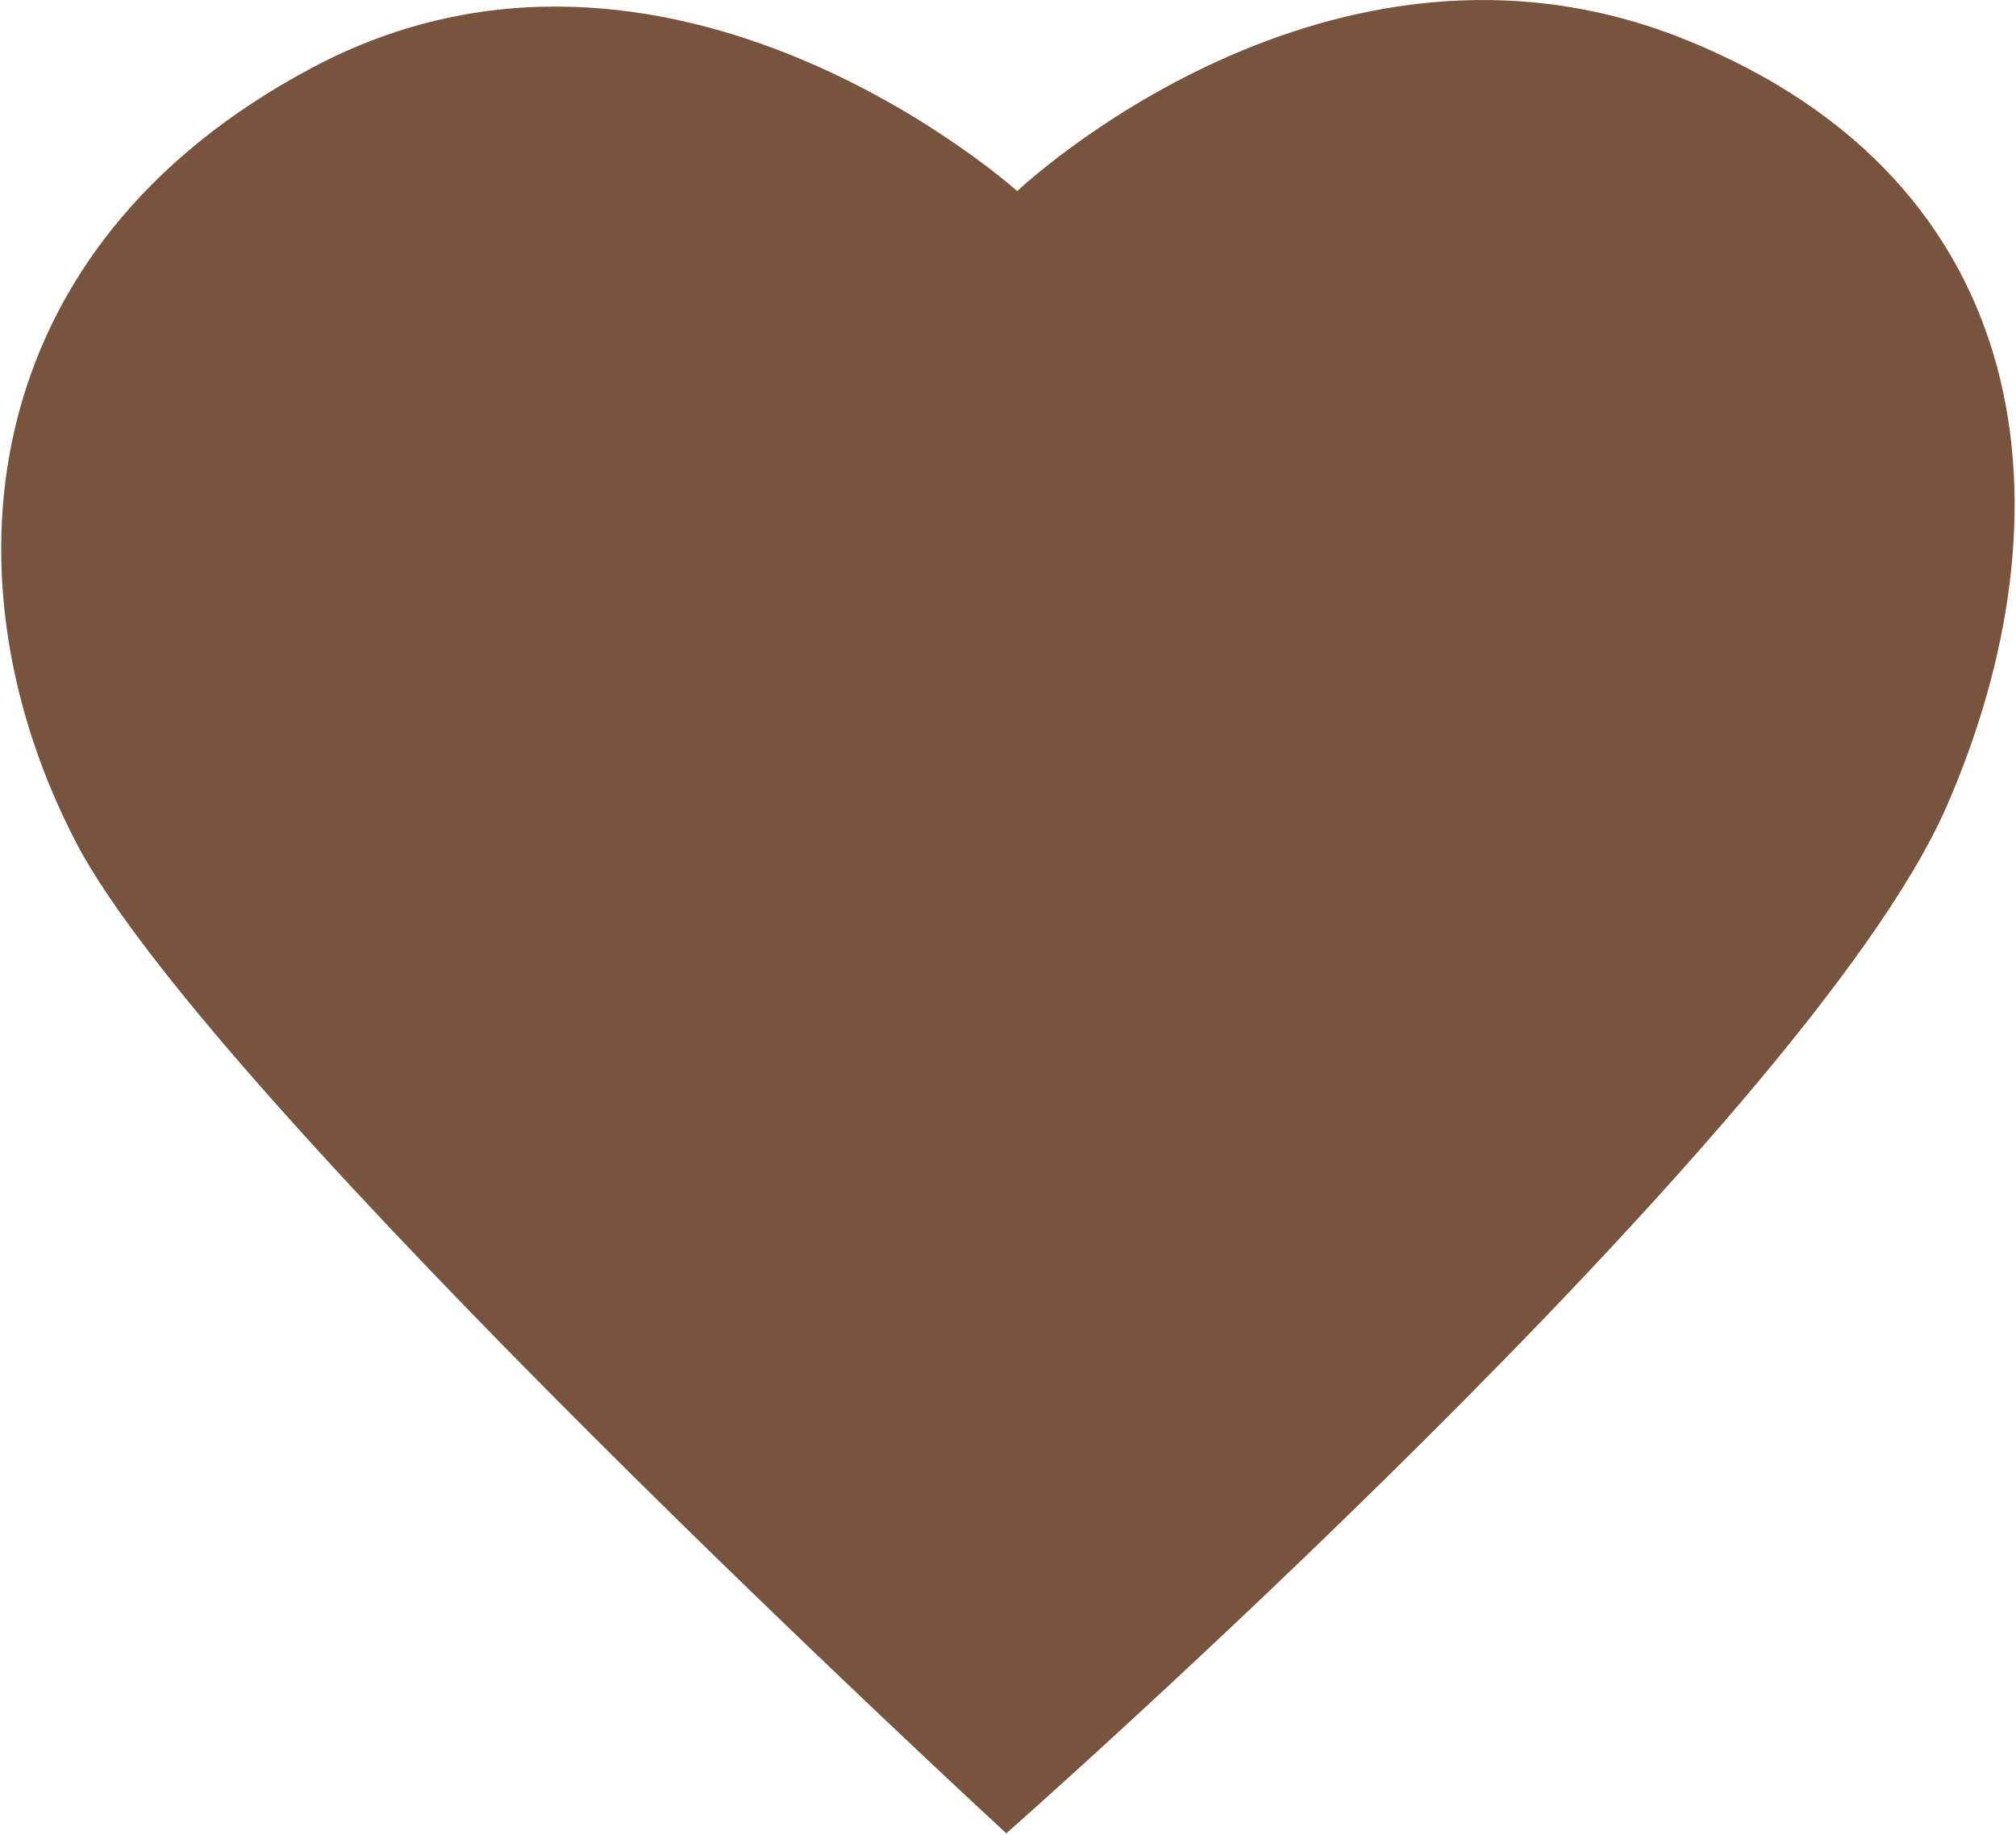
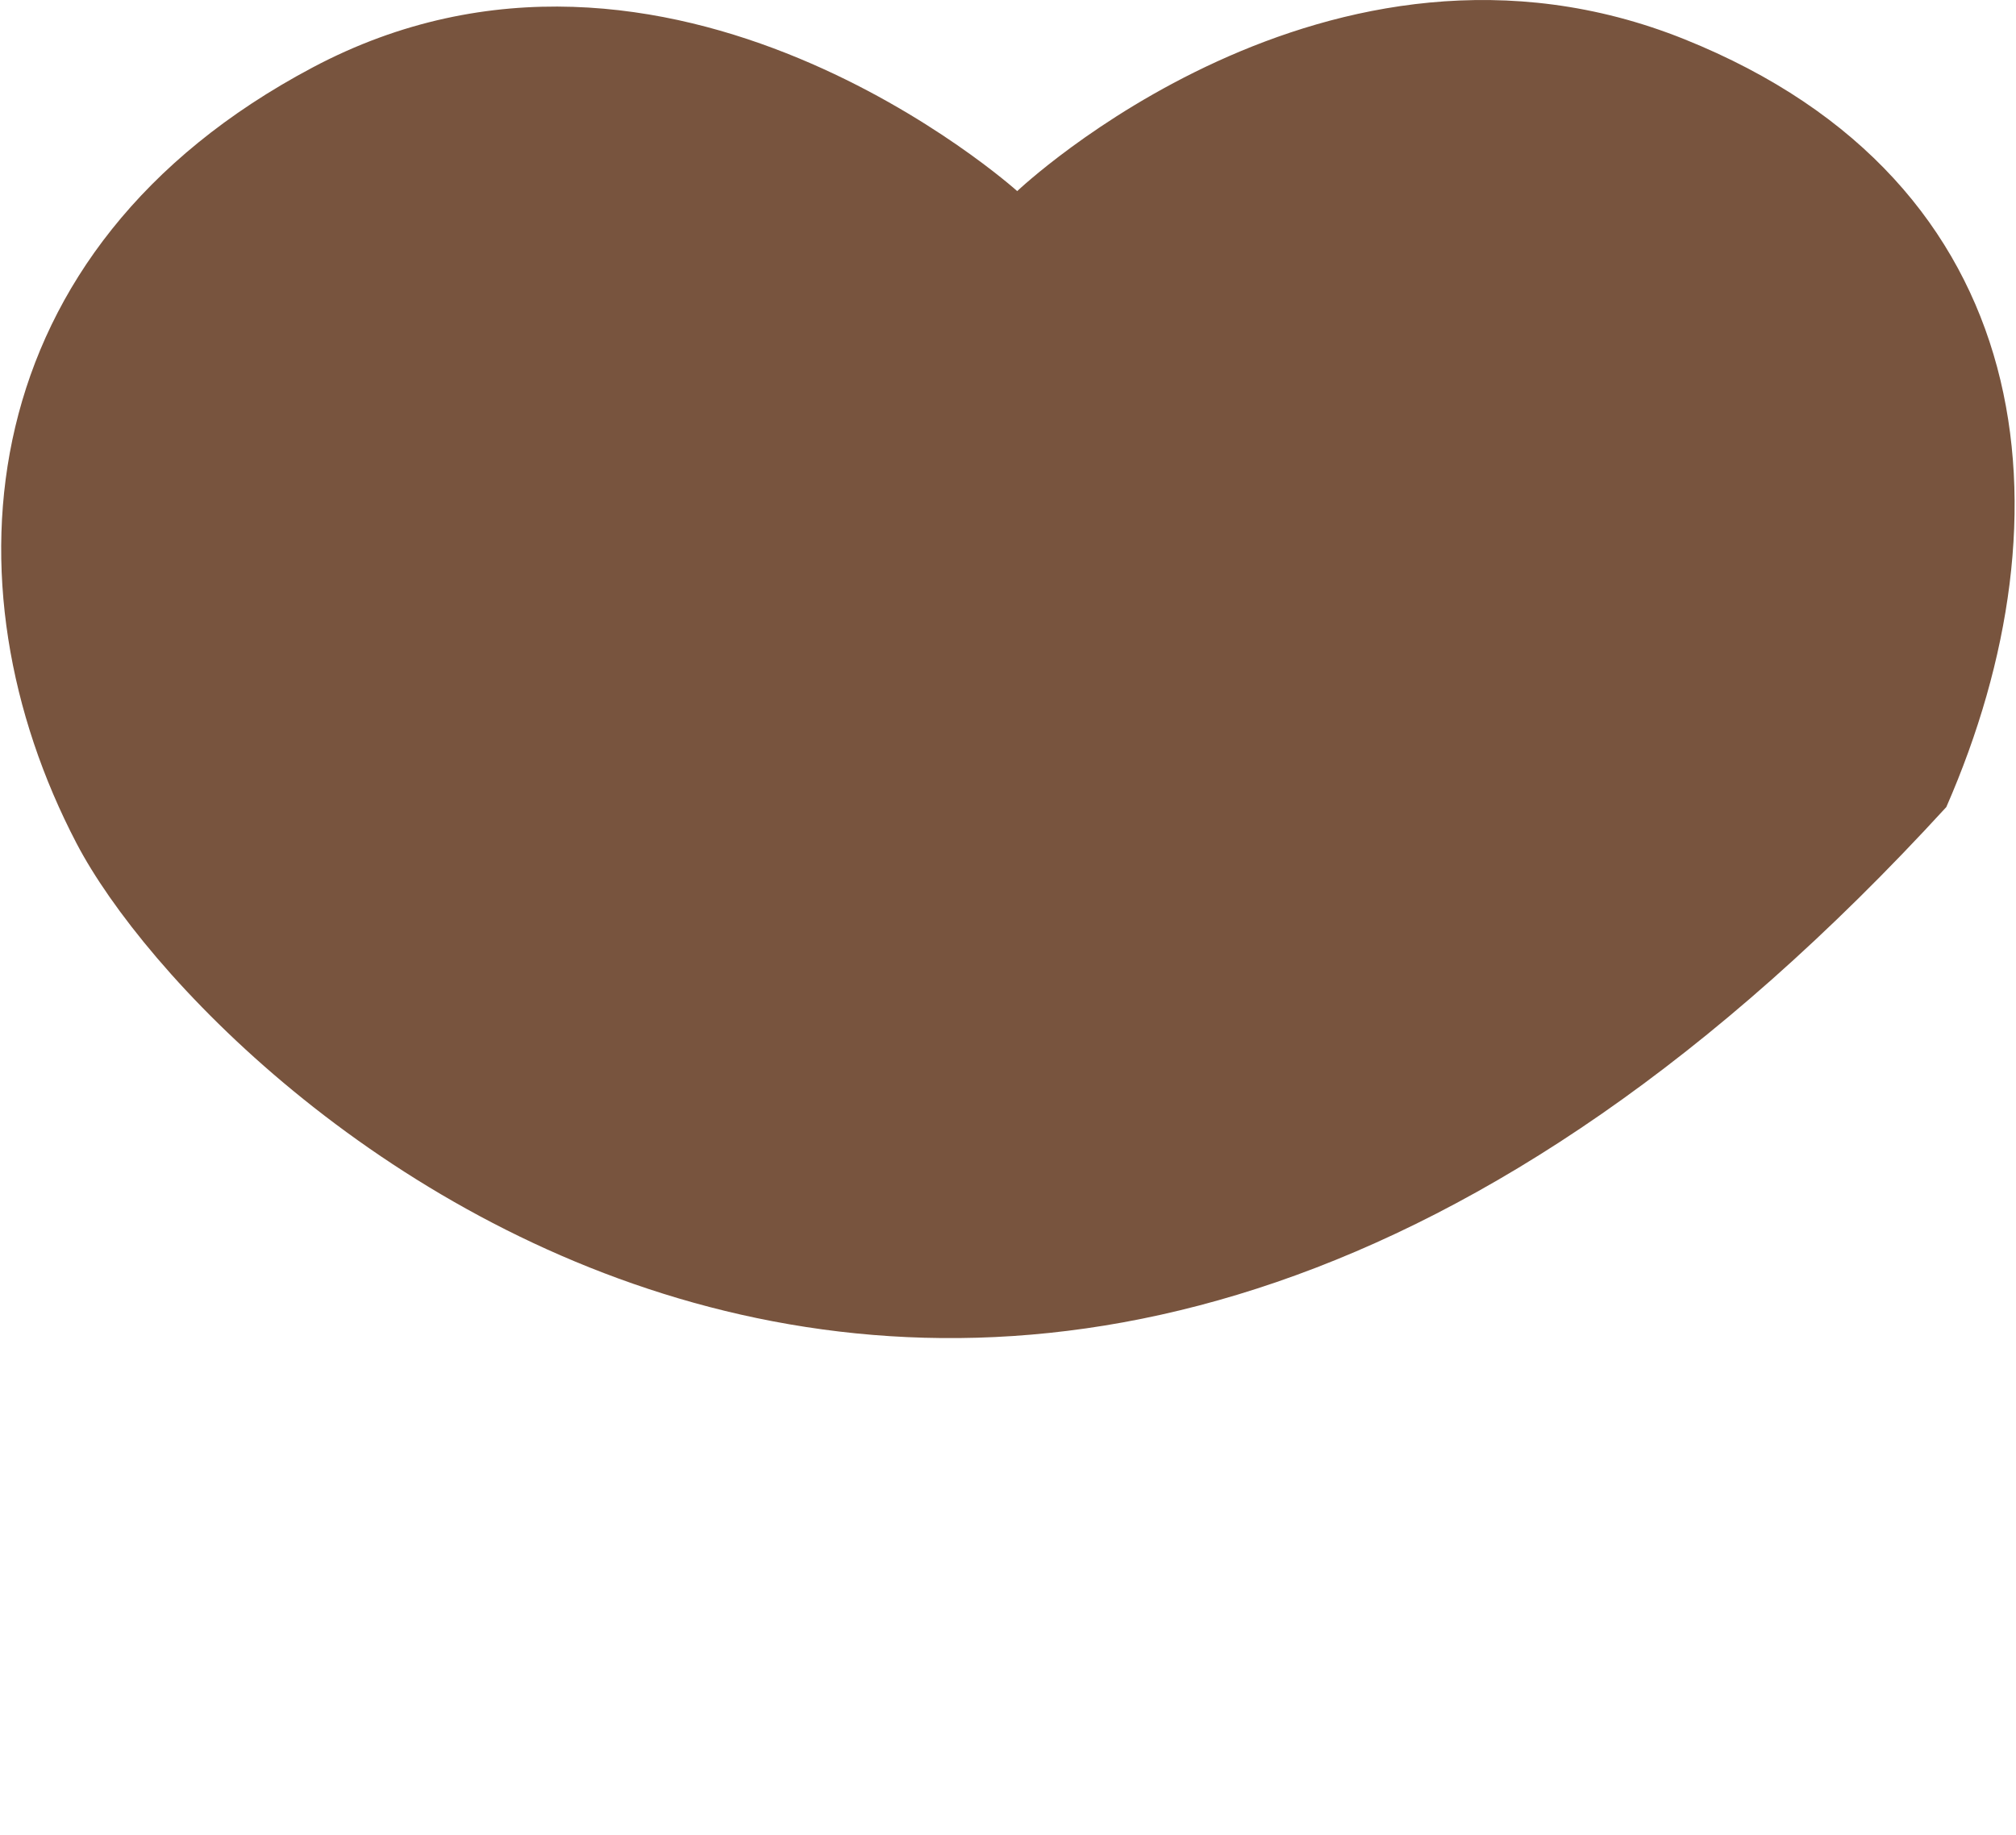
<svg xmlns="http://www.w3.org/2000/svg" width="1238" height="1127" viewBox="0 0 1238 1127" fill="none">
-   <path d="M624.659 117.376C624.659 117.376 815.449 -63.885 1034.42 24.11C1253.39 112.104 1273.87 316.073 1195.2 495.711C1108.43 693.8 617.968 1126.07 617.968 1126.07C617.968 1126.07 129.944 676.768 47.019 518.014C-35.907 359.259 -18.673 153.263 191.784 41.547C410.959 -75.036 624.659 117.376 624.659 117.376Z" fill="#78543E" />
+   <path d="M624.659 117.376C624.659 117.376 815.449 -63.885 1034.42 24.11C1253.39 112.104 1273.87 316.073 1195.2 495.711C617.968 1126.07 129.944 676.768 47.019 518.014C-35.907 359.259 -18.673 153.263 191.784 41.547C410.959 -75.036 624.659 117.376 624.659 117.376Z" fill="#78543E" />
</svg>